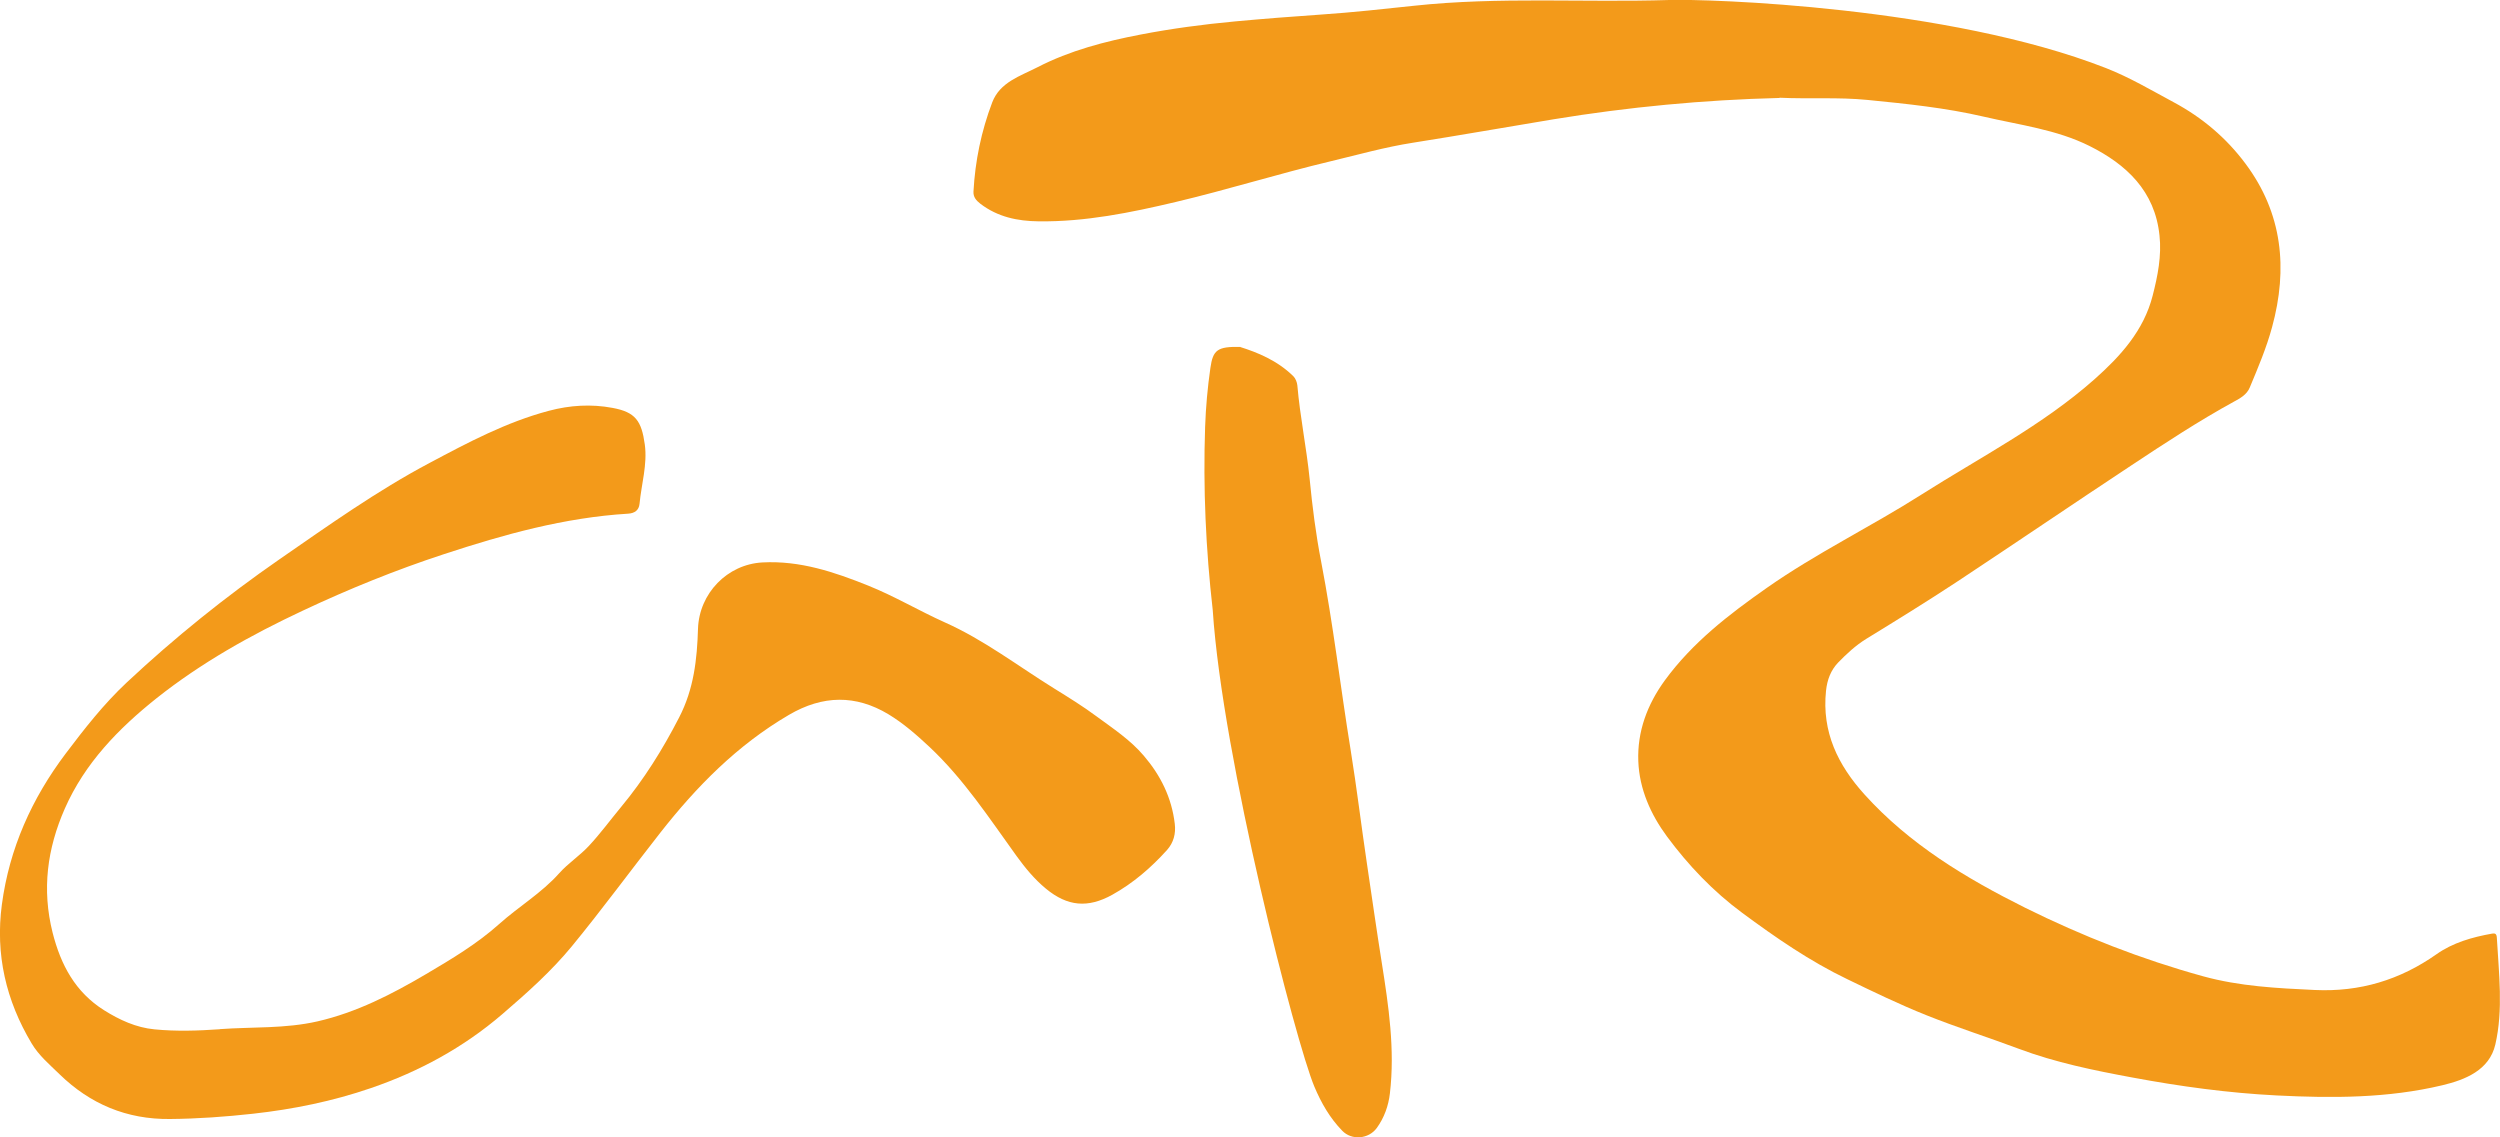
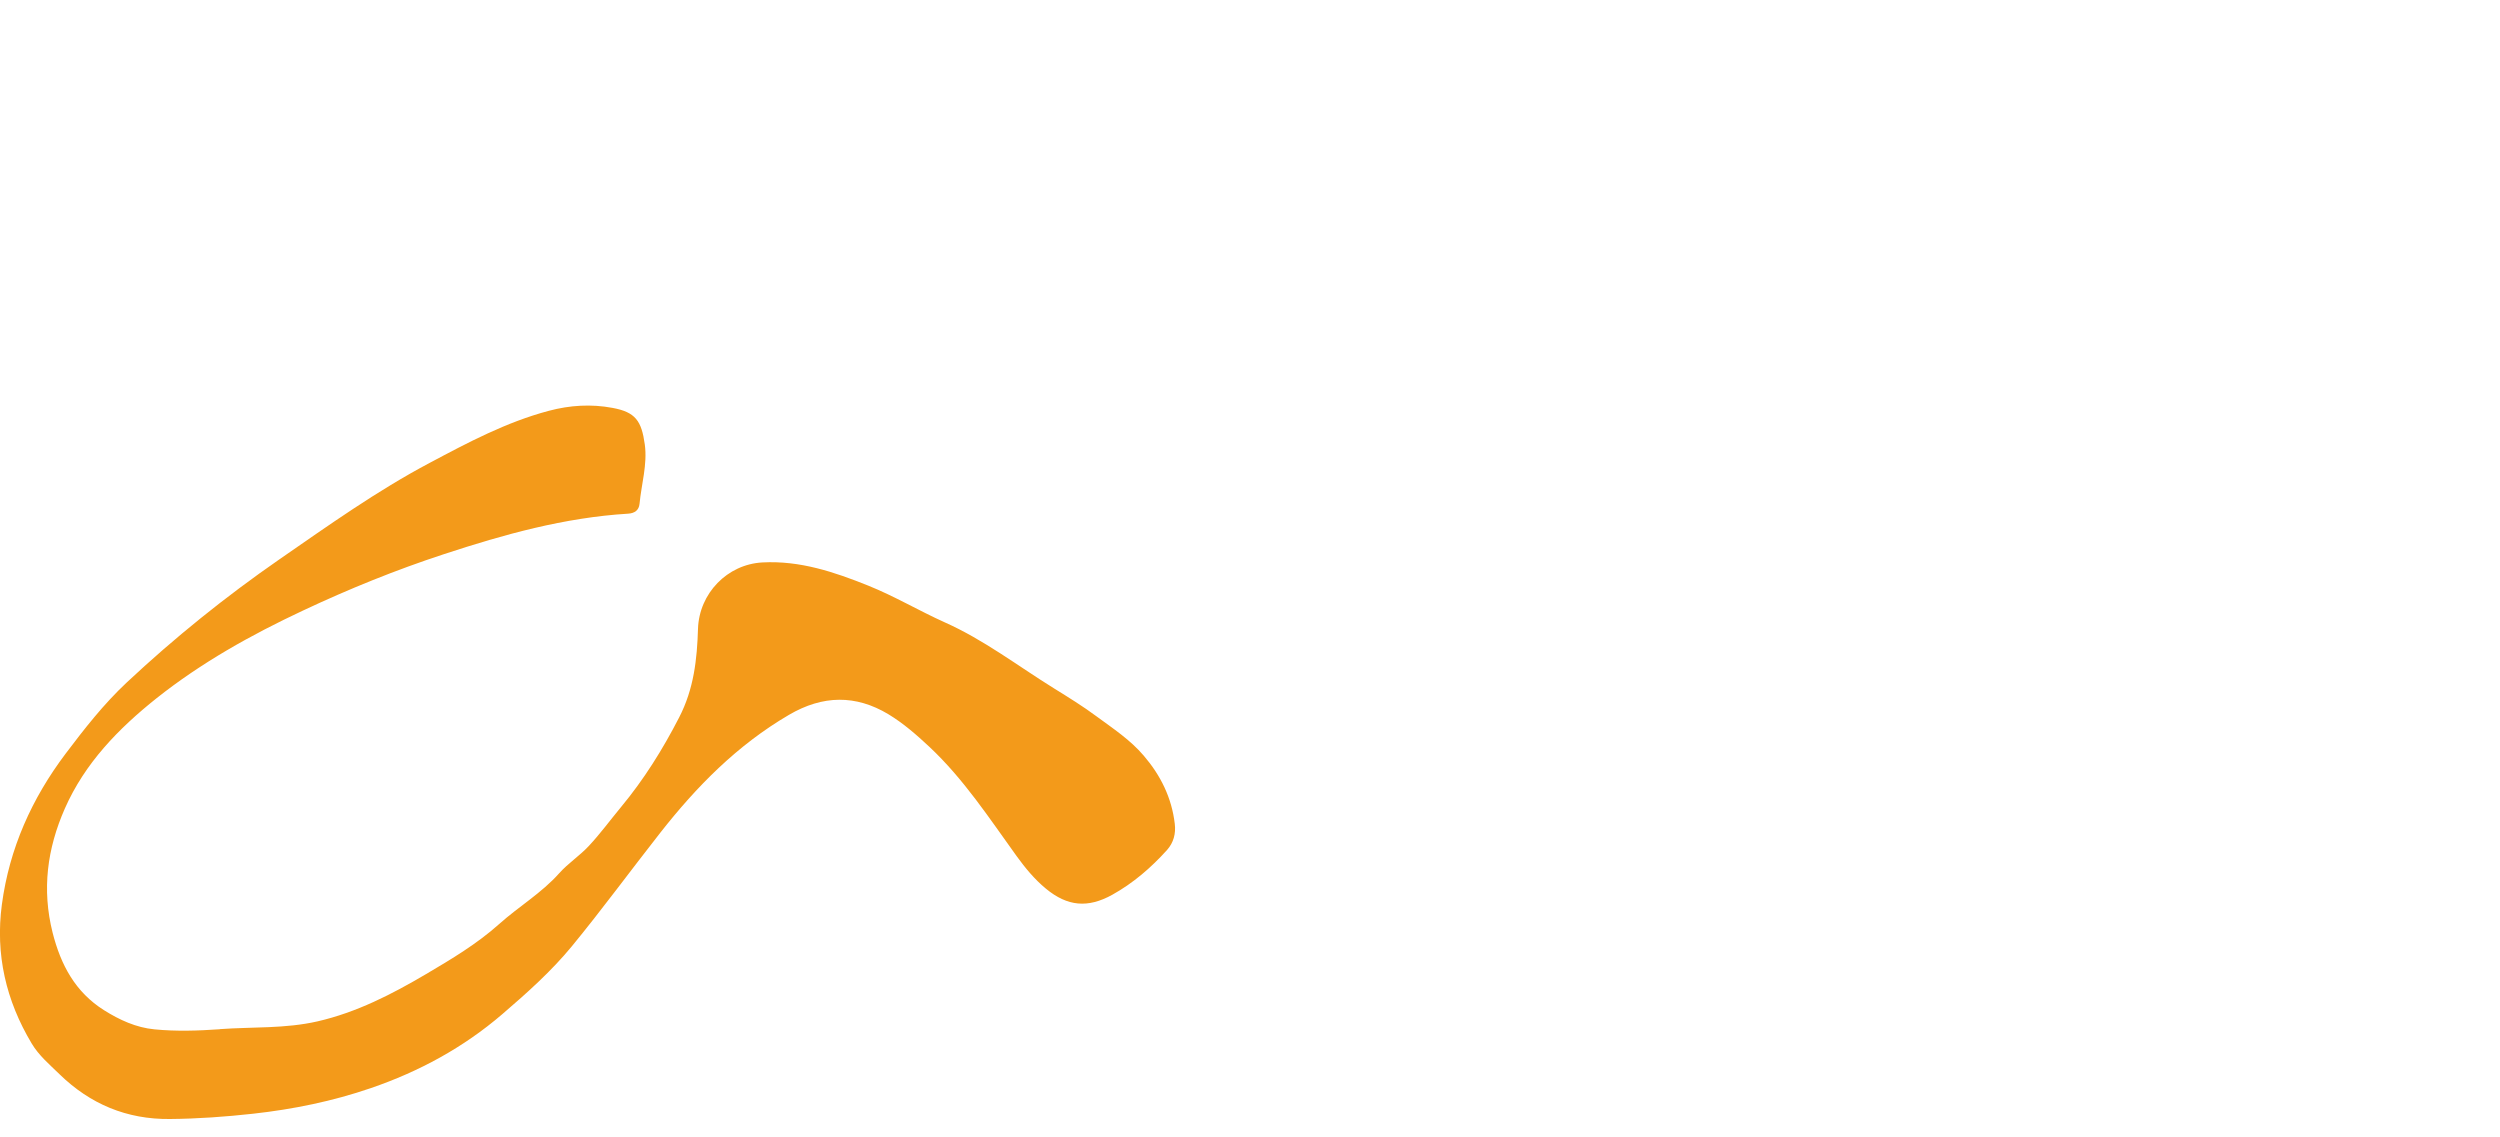
<svg xmlns="http://www.w3.org/2000/svg" id="Capa_2" data-name="Capa 2" viewBox="0 0 213.36 97.07">
  <defs>
    <style>      .cls-1 {        fill: #f39a1a;        stroke-width: 0px;      }    </style>
  </defs>
  <g id="Capa_2-2" data-name="Capa 2">
    <g>
      <path class="cls-1" d="m18.77,87.83c2.77-.2,5.56-.03,8.32-.66,3.35-.77,6.34-2.31,9.26-4.03,2.17-1.28,4.35-2.58,6.24-4.27,1.67-1.5,3.63-2.65,5.14-4.35.76-.85,1.75-1.49,2.53-2.33.97-1.04,1.82-2.2,2.73-3.3,1.96-2.36,3.56-4.92,4.97-7.66,1.26-2.44,1.53-4.96,1.61-7.57.1-3.02,2.5-5.5,5.5-5.66,3.2-.17,6.12.81,9.03,1.98,2.24.9,4.32,2.14,6.52,3.13,3.35,1.49,6.24,3.72,9.32,5.63,1.24.77,2.49,1.54,3.66,2.41,1.4,1.03,2.86,1.99,4.01,3.34,1.45,1.69,2.39,3.6,2.65,5.82.1.83-.1,1.6-.66,2.23-1.36,1.51-2.89,2.83-4.67,3.82-2.09,1.16-3.83,1-5.67-.52-.97-.8-1.76-1.76-2.5-2.78-2.33-3.23-4.51-6.57-7.44-9.32-1.1-1.03-2.25-2.03-3.51-2.79-2.77-1.66-5.58-1.64-8.48.06-4.41,2.58-7.88,6.11-10.98,10.06-2.52,3.21-4.94,6.51-7.53,9.67-1.76,2.14-3.83,3.99-5.95,5.81-3.34,2.87-7.11,4.9-11.21,6.31-3.26,1.12-6.63,1.81-10.07,2.19-2.36.26-4.71.43-7.08.45-3.69.04-6.81-1.27-9.43-3.82-.85-.83-1.77-1.6-2.38-2.63-2.19-3.66-3.11-7.6-2.54-11.86.64-4.79,2.56-9.05,5.44-12.87,1.6-2.12,3.24-4.22,5.2-6.06,4.09-3.83,8.44-7.33,13.04-10.52,4.18-2.89,8.33-5.85,12.82-8.23,3.27-1.74,6.56-3.49,10.18-4.45,1.8-.48,3.62-.59,5.43-.25,1.96.36,2.48,1.1,2.76,3.13.23,1.7-.29,3.37-.45,5.06-.05.54-.42.81-.99.84-5.41.33-10.58,1.77-15.69,3.45-4.12,1.35-8.14,2.98-12.07,4.83-4.41,2.07-8.64,4.43-12.47,7.47-3.26,2.6-6.12,5.54-7.83,9.42-1.5,3.41-1.97,6.9-1.04,10.59.7,2.76,1.94,5.07,4.38,6.61,1.32.83,2.74,1.49,4.32,1.64,1.85.18,3.72.12,5.57-.01Z" />
-       <path class="cls-1" d="m105.86,29.62c1.4.44,3.15,1.13,4.53,2.5.18.18.3.5.33.76.23,2.68.78,5.31,1.05,7.99.23,2.36.53,4.74.98,7.05,1.03,5.34,1.65,10.73,2.52,16.09.52,3.22.91,6.48,1.39,9.7.42,2.82.82,5.66,1.27,8.48.58,3.66,1.13,7.38.69,11.12-.12,1.05-.48,2.08-1.13,2.97-.7.94-2.13,1.06-2.94.22-1.06-1.09-1.79-2.37-2.38-3.77-1.57-3.73-7.84-28-8.67-40.66-.59-5.19-.83-10.4-.65-15.64.06-1.7.21-3.36.45-5.03.22-1.53.59-1.84,2.57-1.79Z" />
-       <path class="cls-1" d="m151.87,8.36c-6.45.16-12.88.77-19.28,1.82-4,.66-8,1.37-12,2-2.37.37-4.68,1.02-7.01,1.58-4.45,1.06-8.81,2.43-13.25,3.48-3.84.91-7.71,1.7-11.69,1.65-1.8-.02-3.49-.37-4.97-1.5-.36-.28-.61-.57-.59-1.03.14-2.62.67-5.17,1.6-7.62.66-1.73,2.38-2.24,3.86-3,2.77-1.43,5.78-2.21,8.8-2.79,2.65-.51,5.34-.87,8.04-1.12,2.47-.23,4.94-.42,7.41-.59,2.65-.18,5.29-.47,7.91-.75,7.26-.78,14.53-.26,21.78-.49,3.23-.1,23.77.53,37.25,5.81,2,.78,3.87,1.89,5.77,2.91,2.46,1.32,4.5,3.05,6.14,5.25,3.16,4.23,3.63,8.95,2.27,13.94-.48,1.78-1.2,3.47-1.91,5.17-.25.6-.81.91-1.33,1.19-3.03,1.66-5.92,3.56-8.79,5.46-5.01,3.31-9.96,6.68-14.97,9.99-2.51,1.65-5.07,3.23-7.63,4.8-.91.56-1.68,1.28-2.41,2.03-.62.65-.93,1.46-1.03,2.4-.37,3.52,1.02,6.35,3.29,8.86,3.84,4.25,8.65,7.14,13.7,9.66,4.88,2.42,9.93,4.4,15.19,5.85,3.13.86,6.31,1.02,9.53,1.17,3.85.18,7.26-.85,10.39-3.05,1.4-.99,3.05-1.46,4.74-1.76.24-.04.39-.01.41.34.17,3.05.56,6.14-.13,9.13-.51,2.18-2.55,3-4.52,3.47-4.65,1.11-9.38,1.11-14.13.87-4.15-.21-8.24-.77-12.32-1.53-3.29-.61-6.57-1.28-9.69-2.45-2.62-.98-5.3-1.83-7.9-2.87-2.3-.92-4.53-2-6.74-3.07-3.19-1.53-6.13-3.56-8.98-5.67-2.48-1.83-4.6-4.06-6.42-6.52-1.38-1.87-2.35-4.04-2.44-6.41-.1-2.54.77-4.85,2.26-6.9,2.36-3.23,5.47-5.63,8.71-7.9,4.22-2.96,8.87-5.21,13.21-7.97,4.99-3.17,10.29-5.88,14.75-9.83,2.23-1.98,4.21-4.16,4.97-7.15.43-1.68.77-3.38.58-5.13-.39-3.79-2.83-6.06-5.97-7.63-2.82-1.41-5.97-1.79-9.01-2.5-3.27-.76-6.59-1.1-9.92-1.43-2.5-.25-5-.07-7.52-.19Z" />
+       <path class="cls-1" d="m105.86,29.62Z" />
    </g>
  </g>
</svg>